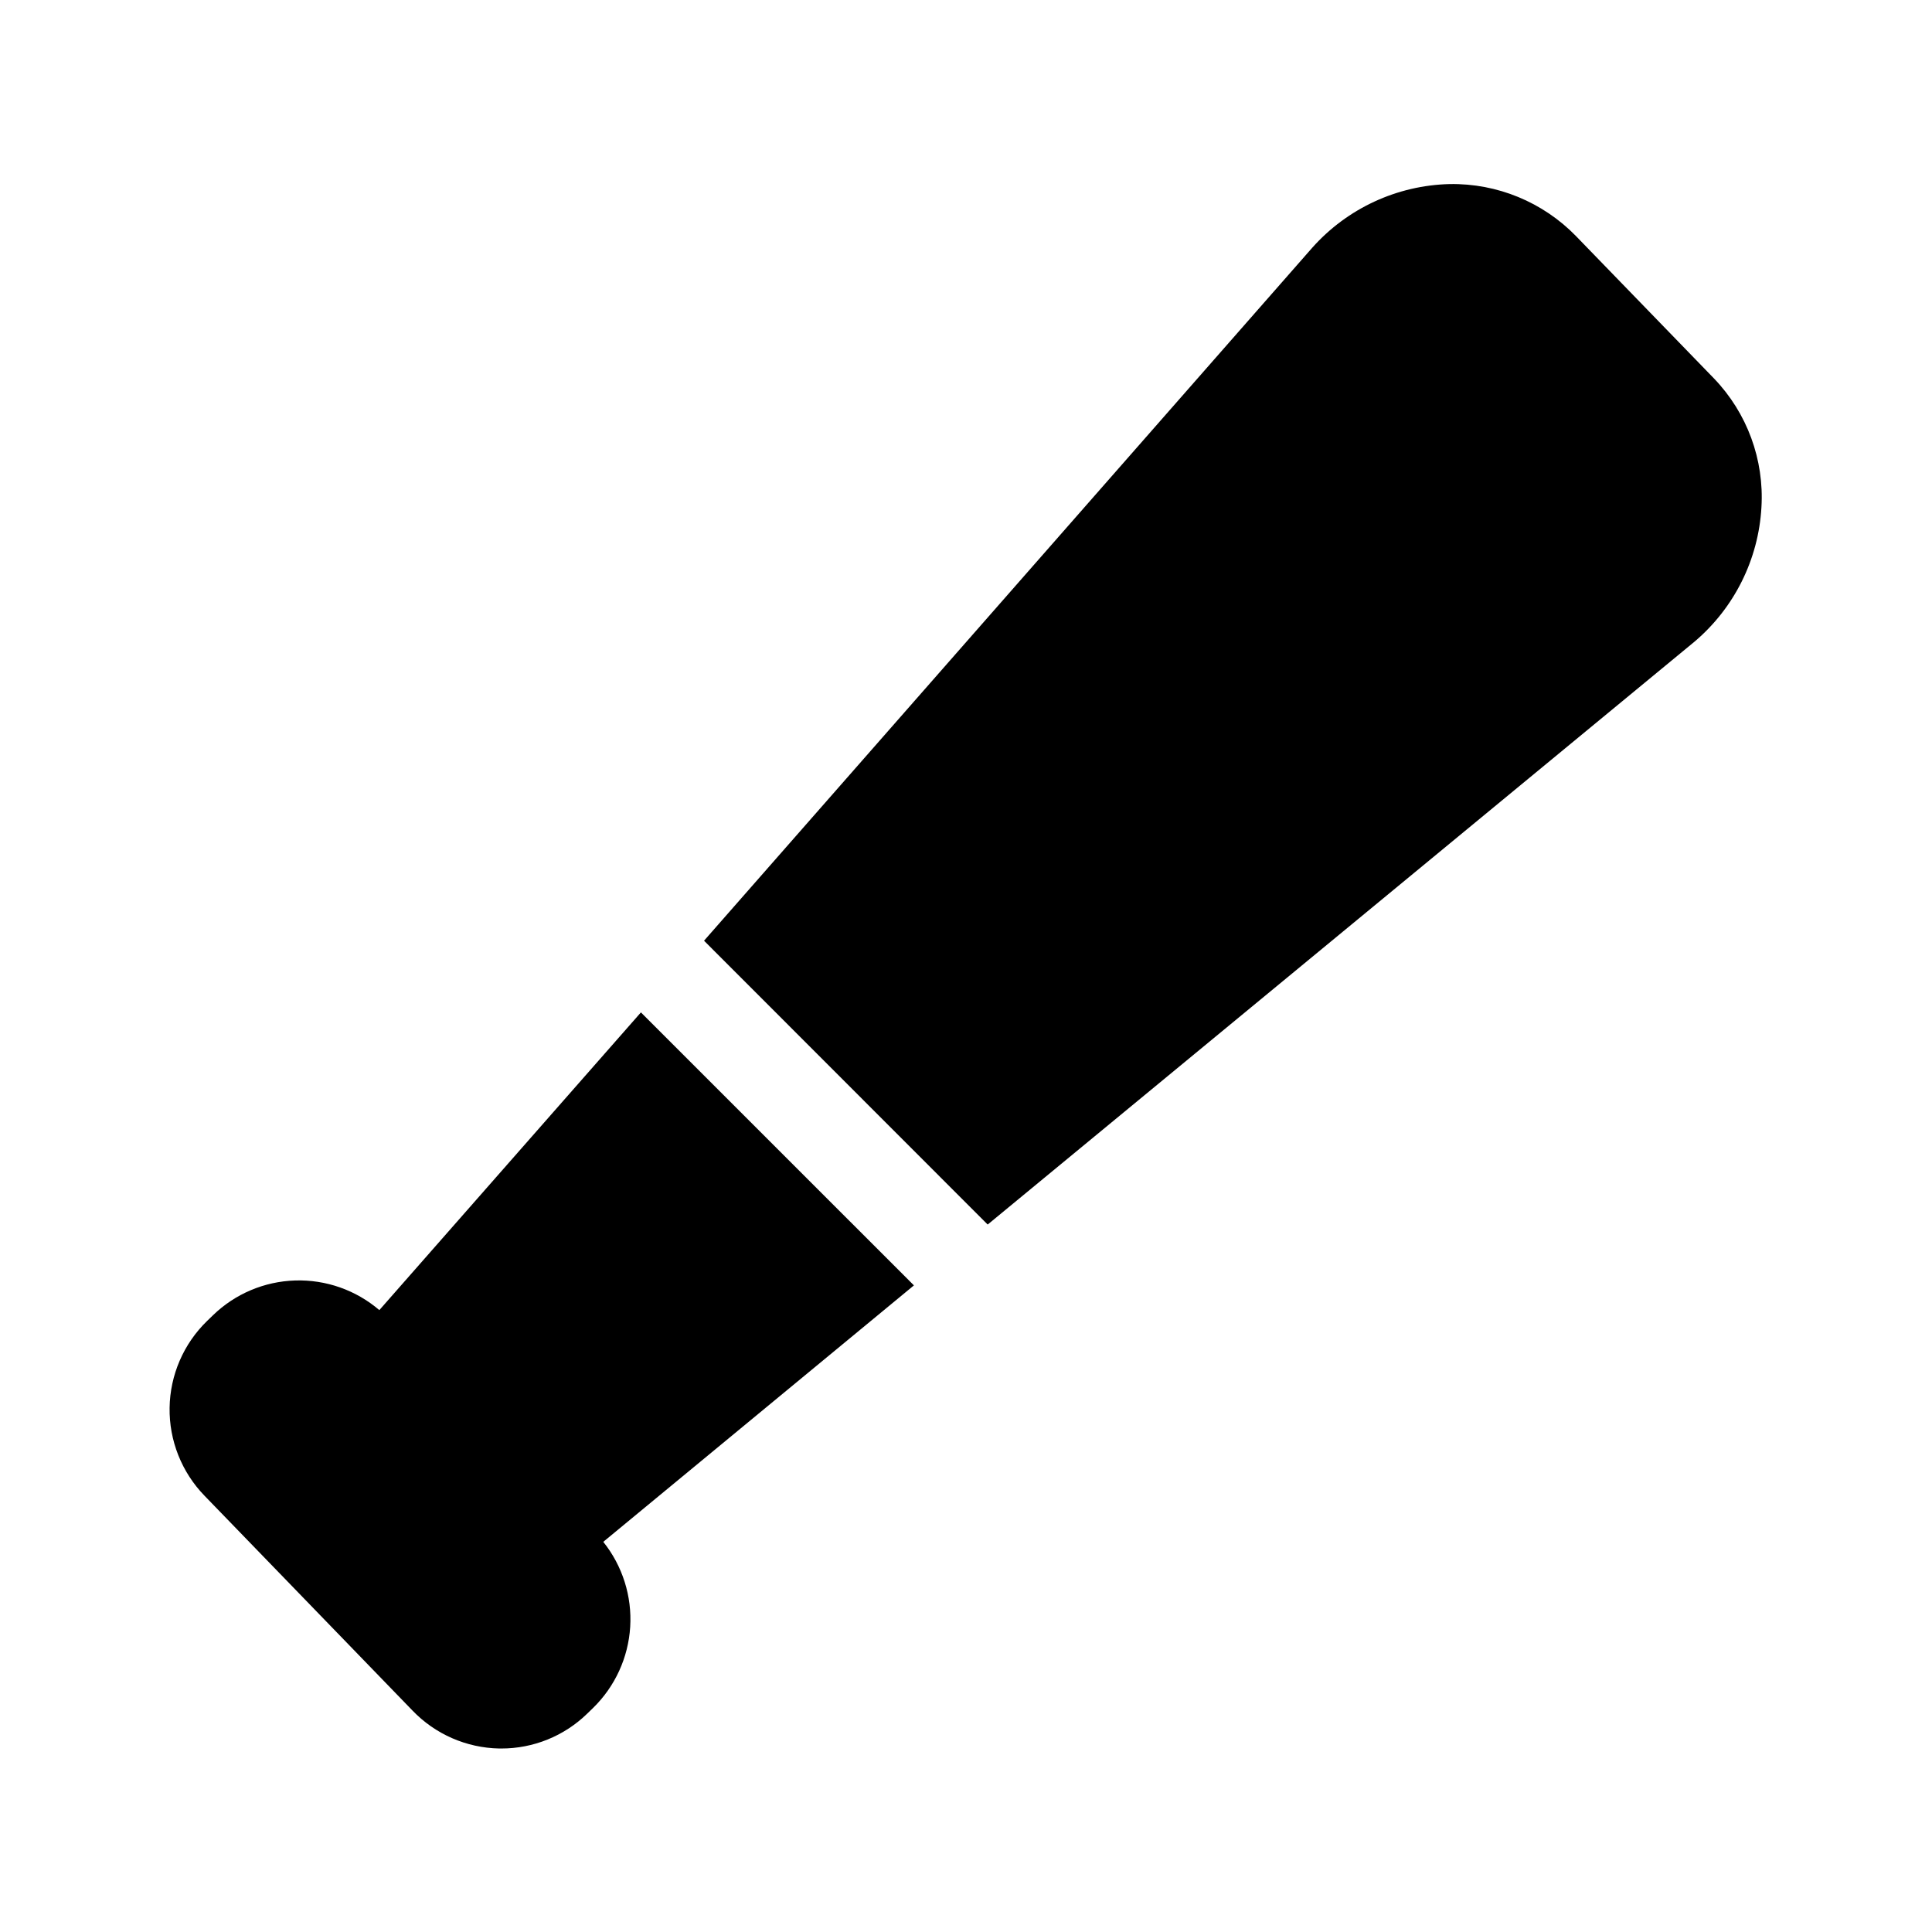
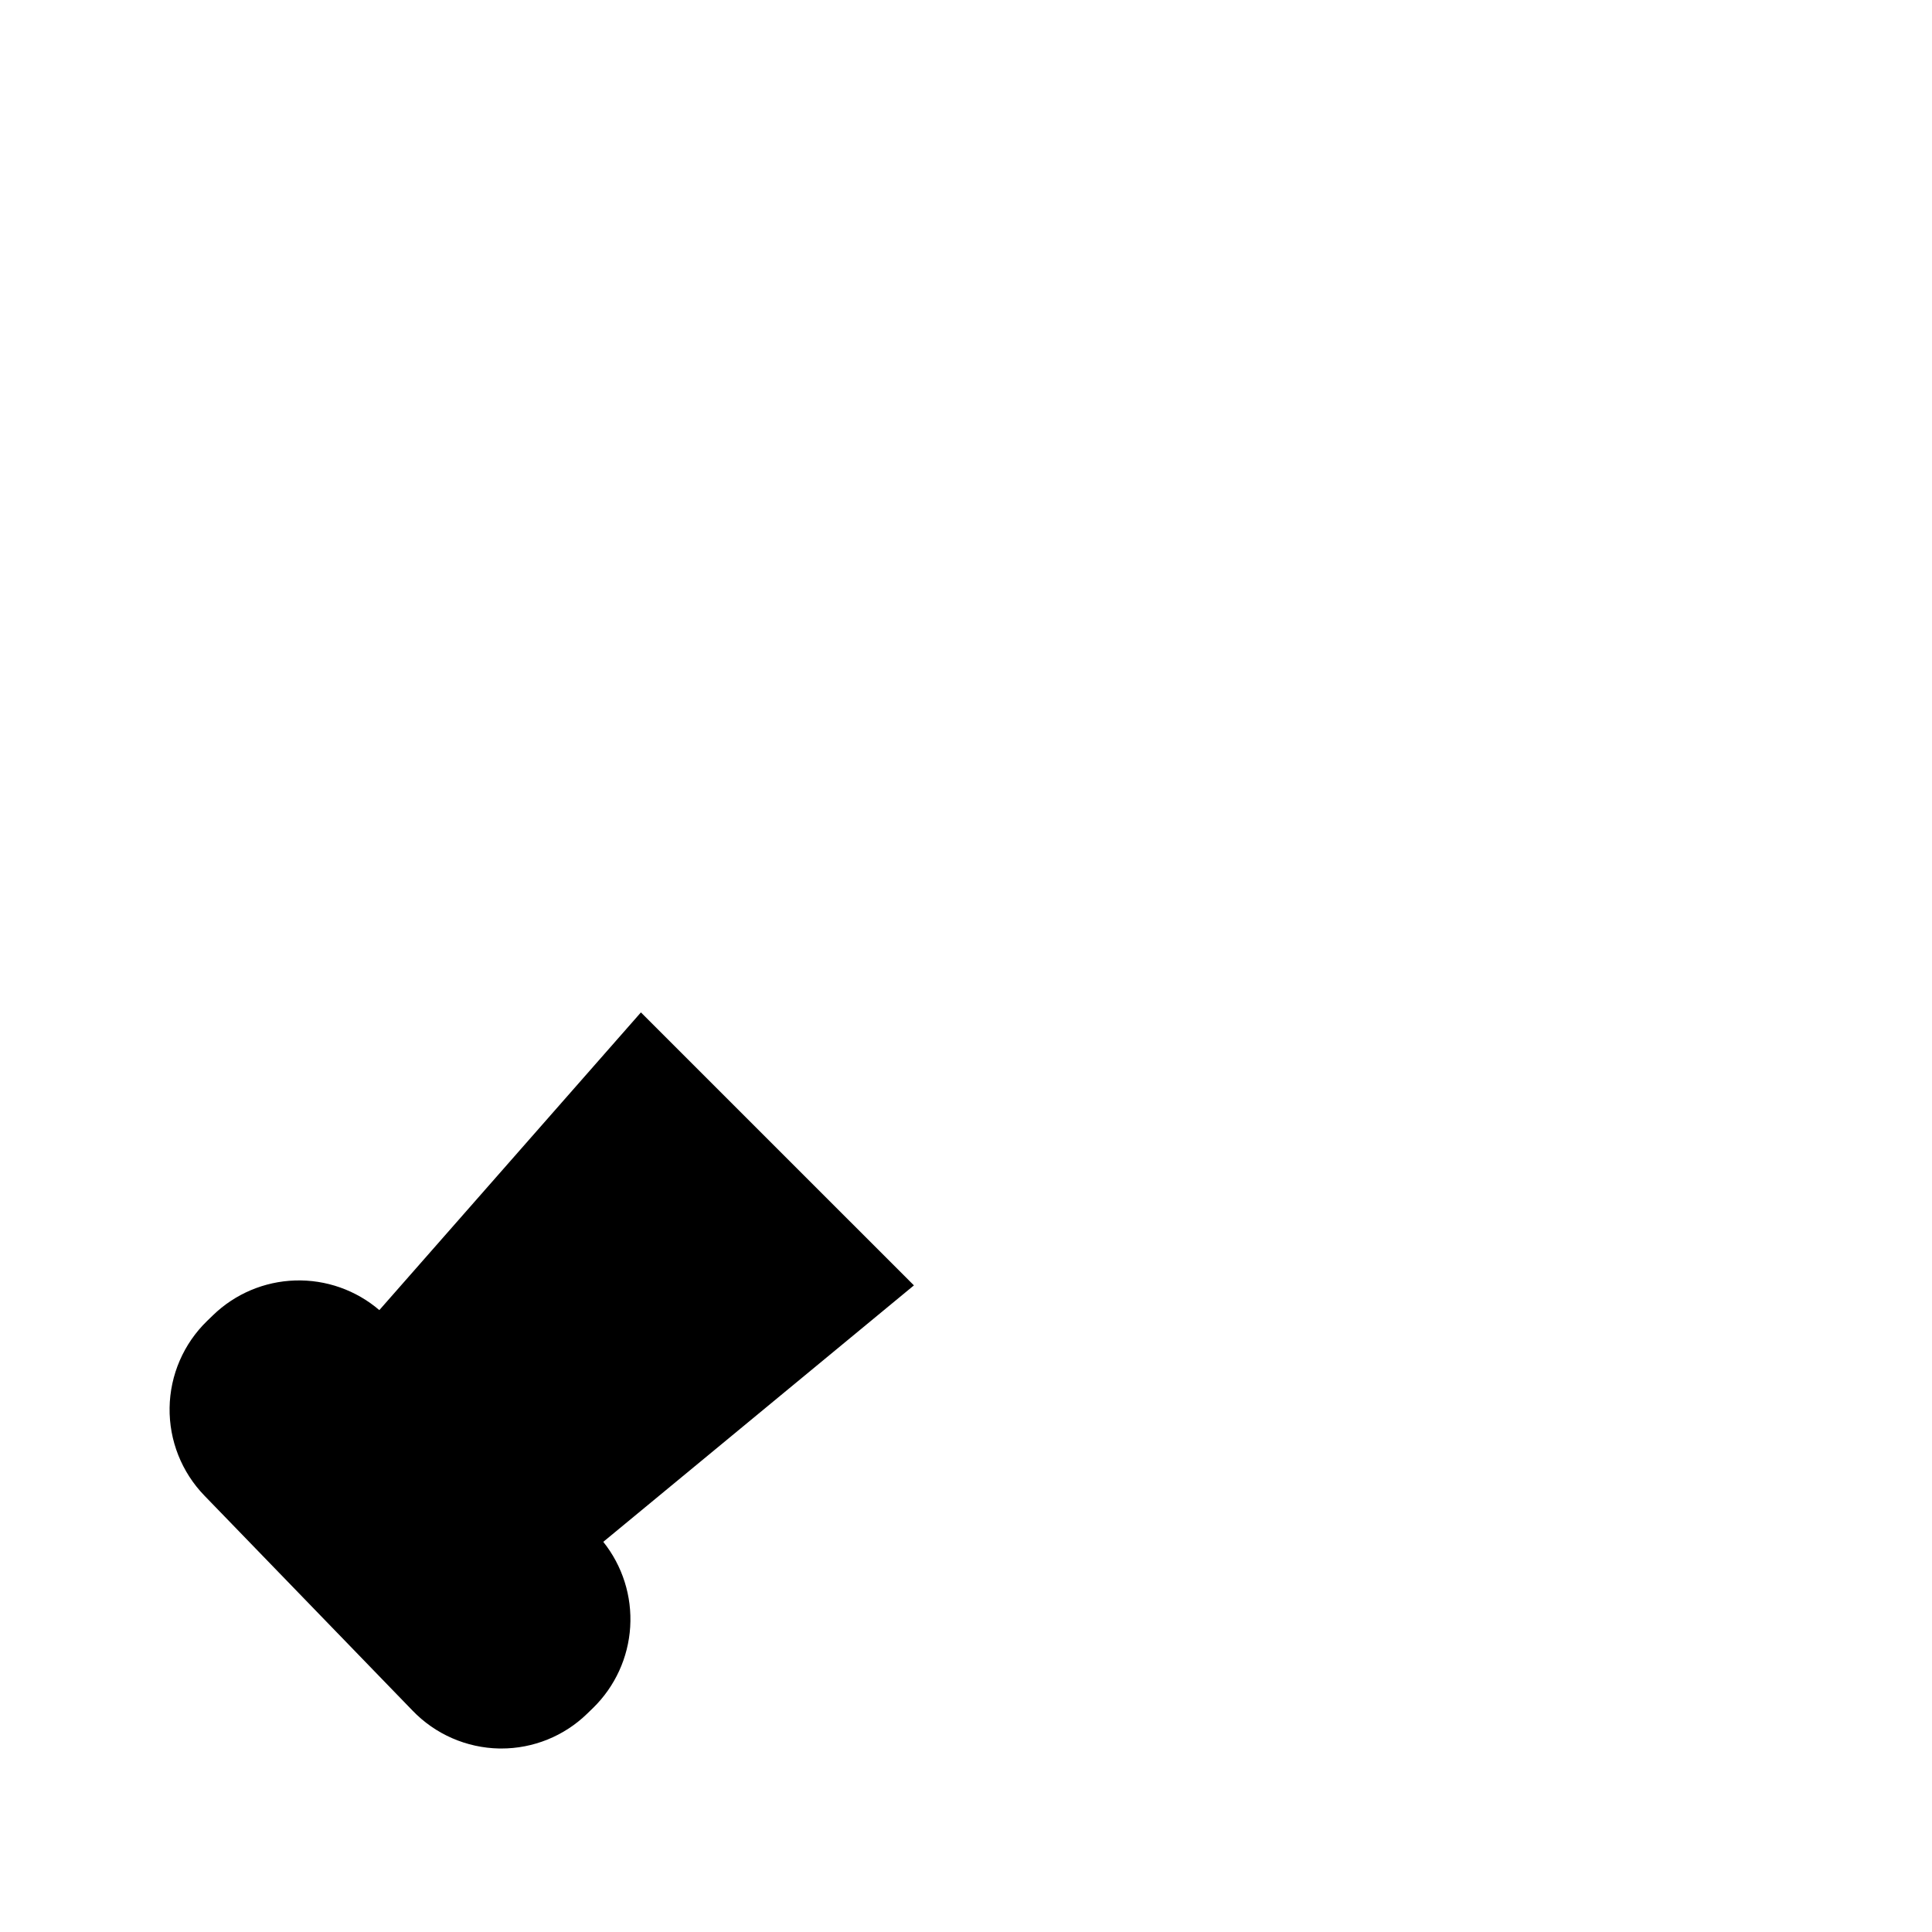
<svg xmlns="http://www.w3.org/2000/svg" fill="#000000" width="800px" height="800px" version="1.1" viewBox="144 144 512 512">
  <g>
    <path d="m386.2 484.64-72.348-72.344-69.324 78.895c-6.199-5.305-14.152-8.105-22.305-7.852-8.156 0.25-15.922 3.535-21.777 9.211l-1.562 1.512c-6.234 6.047-9.809 14.324-9.941 23.004-0.133 8.684 3.191 17.062 9.234 23.297l55.117 56.93c6.027 6.289 14.316 9.914 23.023 10.078h0.504c8.504 0.02 16.68-3.289 22.773-9.219l1.562-1.512c5.836-5.695 9.348-13.355 9.852-21.492 0.504-8.141-2.039-16.176-7.133-22.543z" />
-     <path d="m598.25 244.32-36.578-37.734h0.004c-8.781-9.031-20.91-14.027-33.504-13.805-13.93 0.336-27.098 6.43-36.375 16.828l-161.22 183.69 75.168 75.219 187.32-154.47c10.547-8.934 16.961-21.812 17.734-35.617 0.758-12.621-3.793-24.984-12.547-34.109z" />
  </g>
</svg>